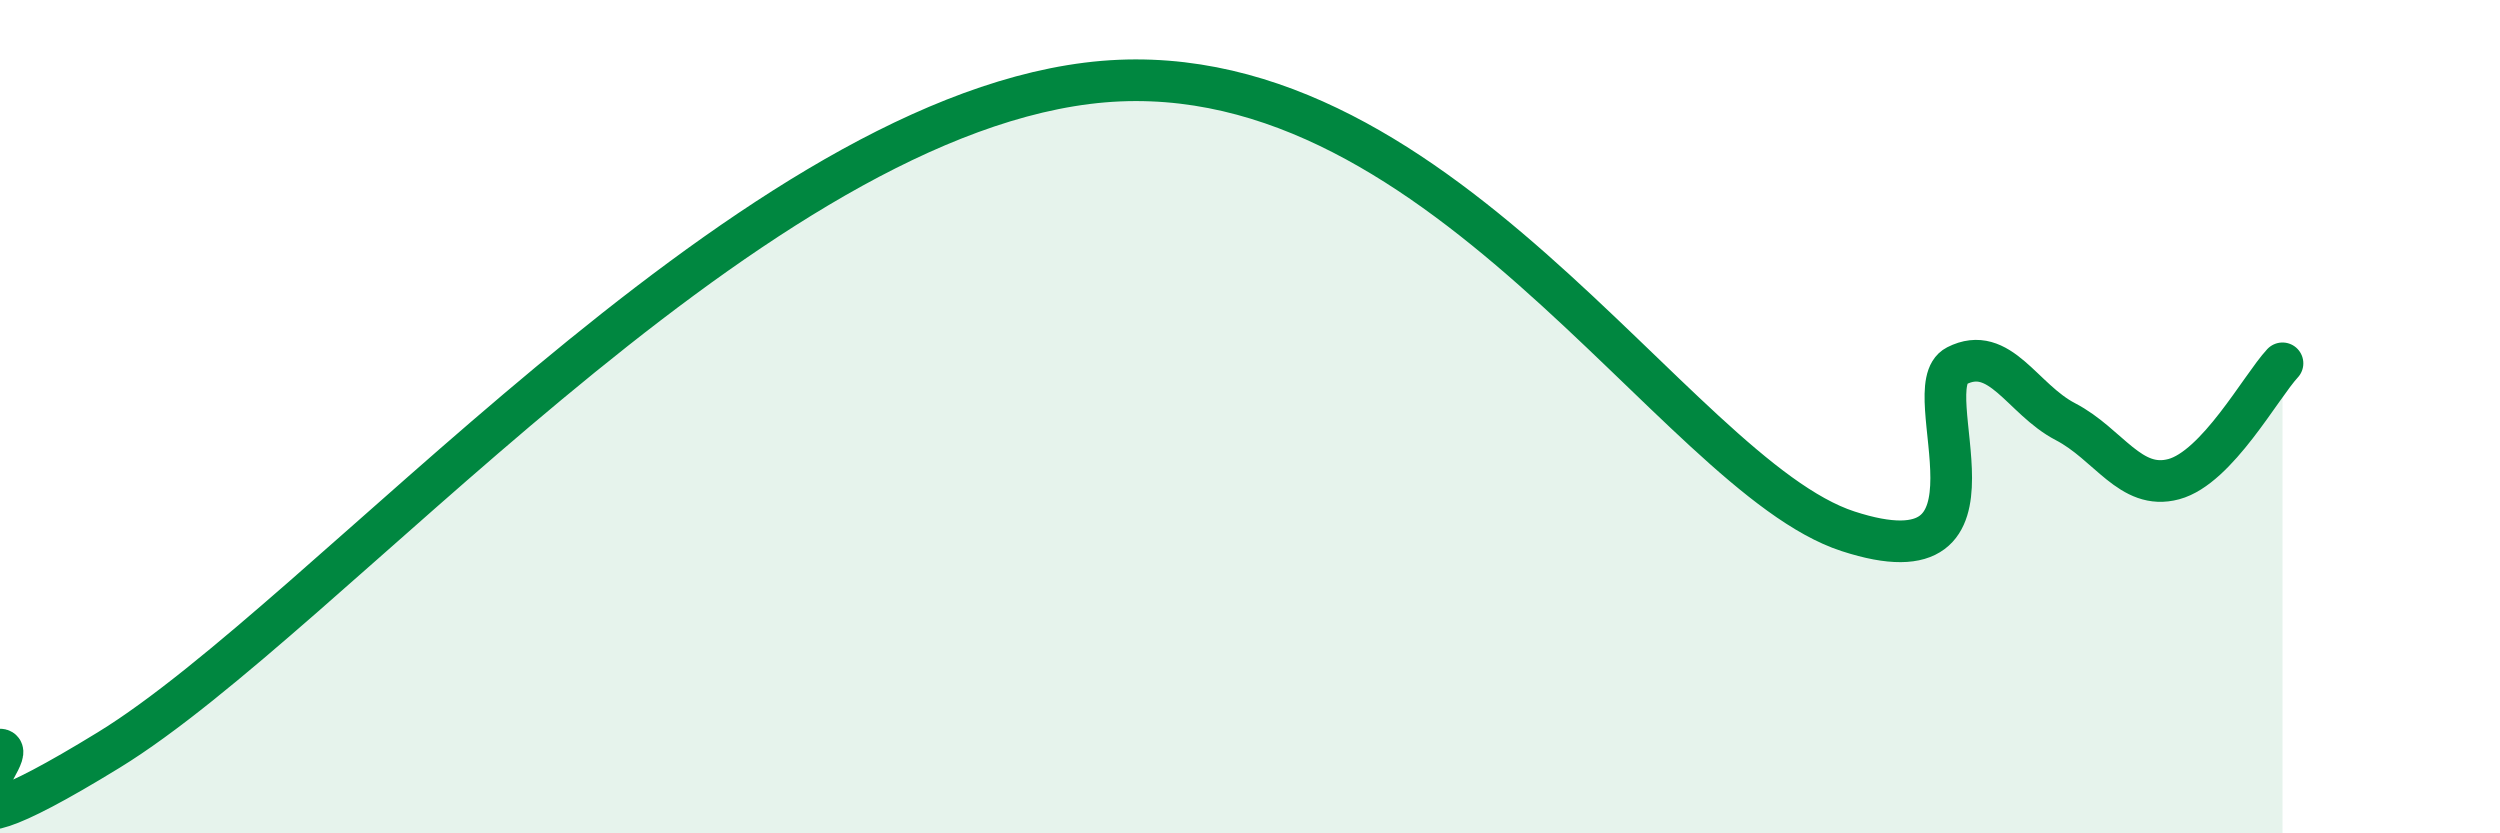
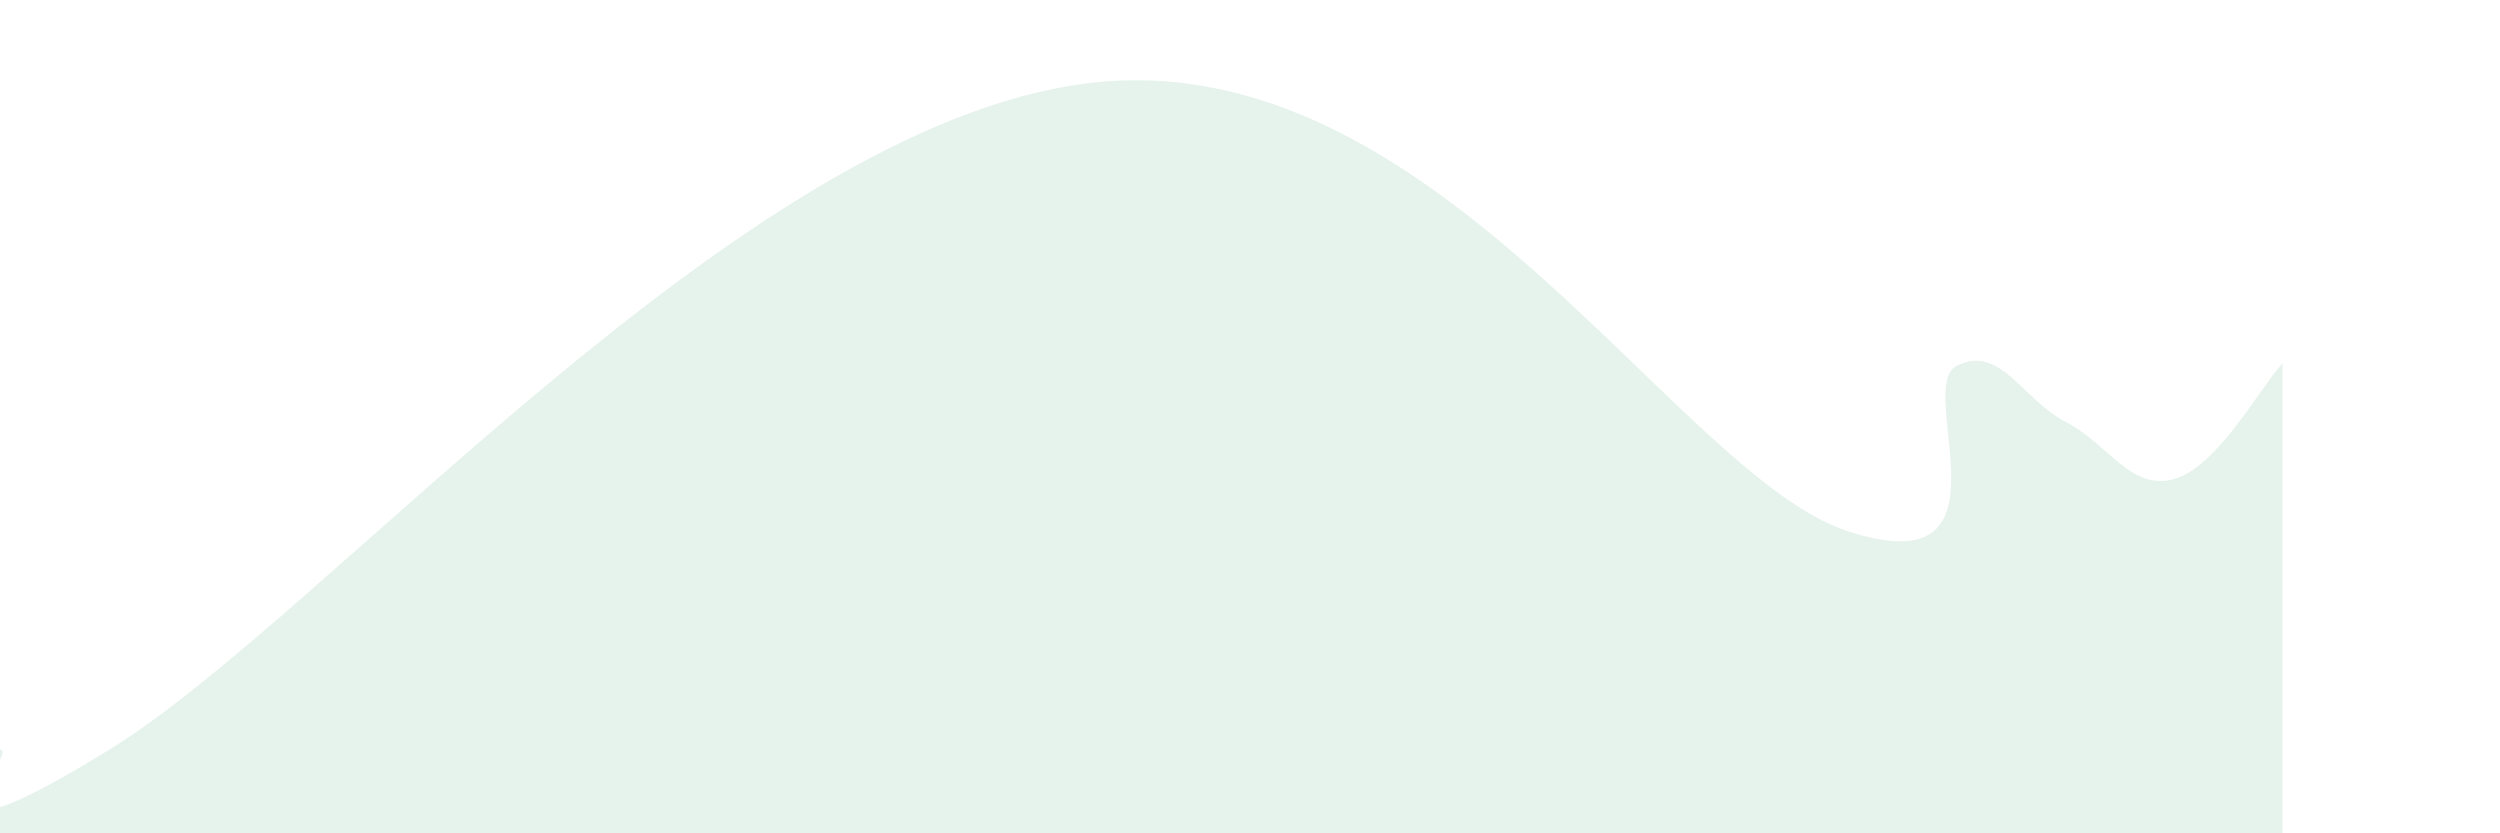
<svg xmlns="http://www.w3.org/2000/svg" width="60" height="20" viewBox="0 0 60 20">
  <path d="M 0,17.99 C 0.52,17.99 -2.61,21.2 2.61,18 C 7.83,14.8 17.74,3.05 26.09,2 C 34.44,0.95 40.18,11.39 44.35,12.75 C 48.52,14.11 45.92,9.31 46.96,8.78 C 48,8.25 48.53,9.58 49.57,10.12 C 50.61,10.66 51.13,11.78 52.17,11.5 C 53.21,11.22 54.26,9.28 54.78,8.72L54.78 20L0 20Z" fill="#008740" opacity="0.1" stroke-linecap="round" stroke-linejoin="round" />
-   <path d="M 0,17.99 C 0.52,17.99 -2.61,21.2 2.61,18 C 7.83,14.8 17.74,3.05 26.09,2 C 34.44,0.95 40.18,11.39 44.35,12.75 C 48.52,14.11 45.92,9.31 46.96,8.78 C 48,8.25 48.53,9.58 49.57,10.12 C 50.61,10.66 51.13,11.78 52.17,11.5 C 53.21,11.22 54.26,9.28 54.78,8.72" stroke="#008740" stroke-width="1" fill="none" stroke-linecap="round" stroke-linejoin="round" />
</svg>